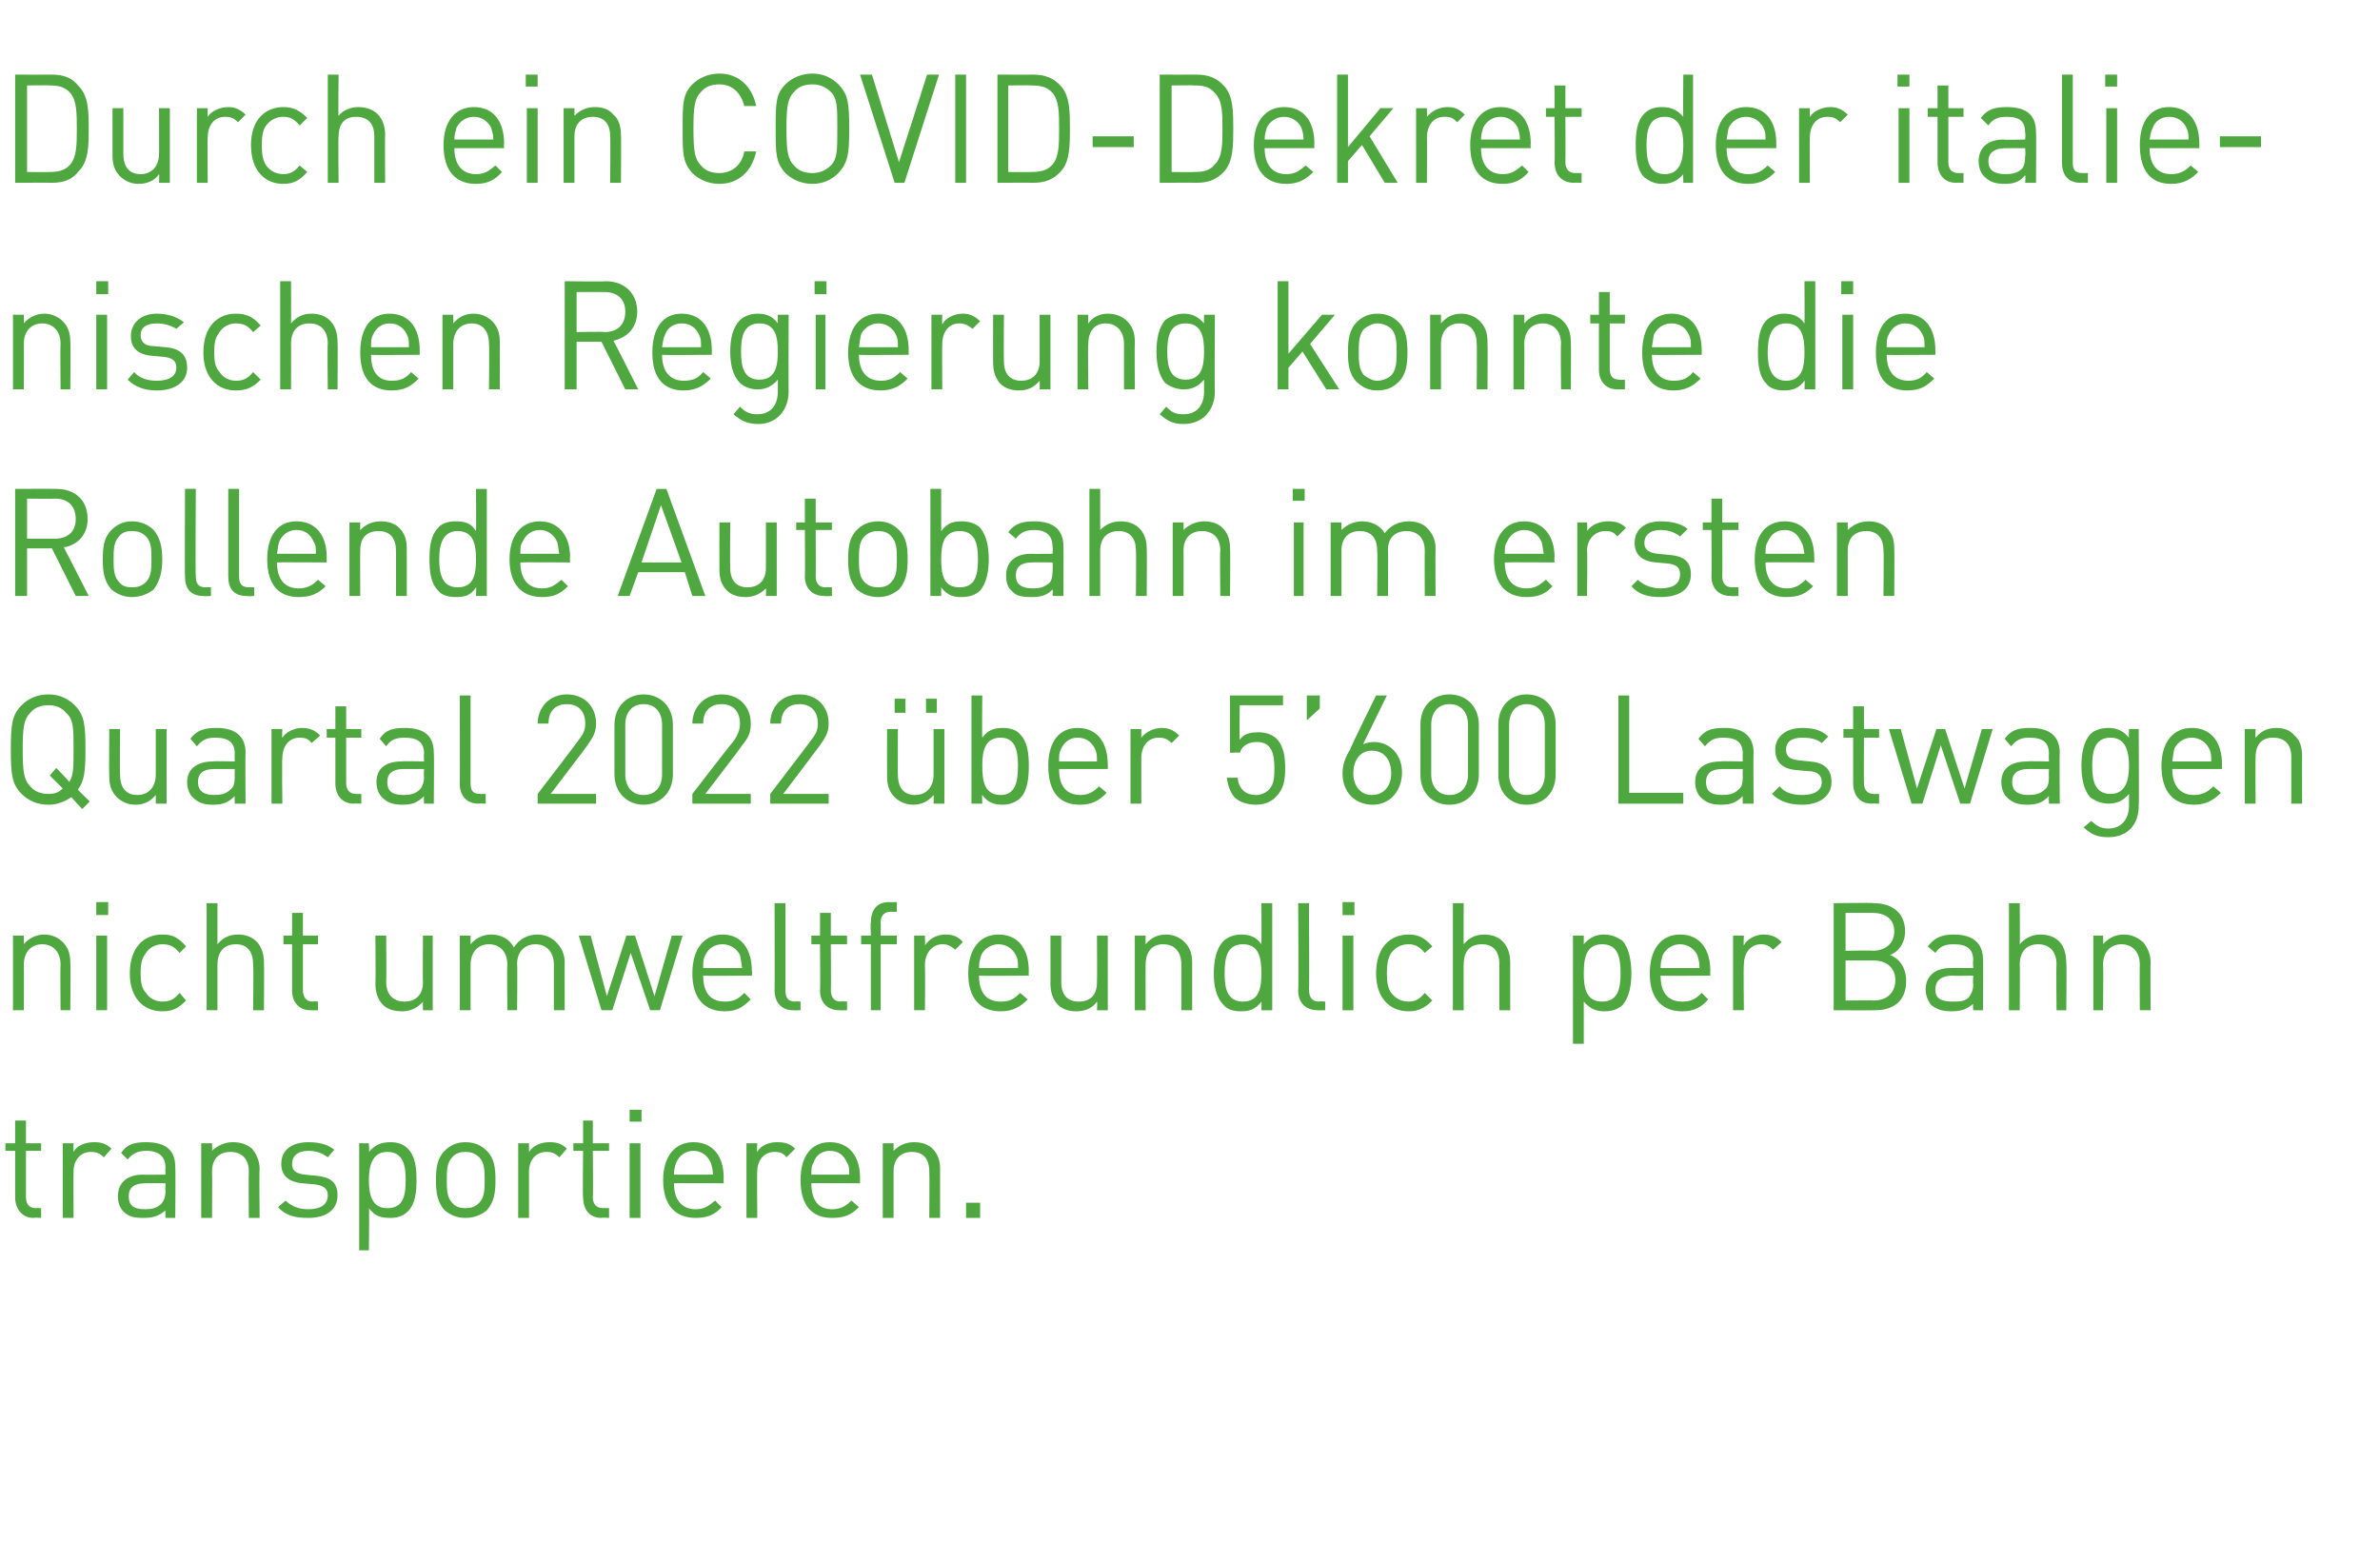
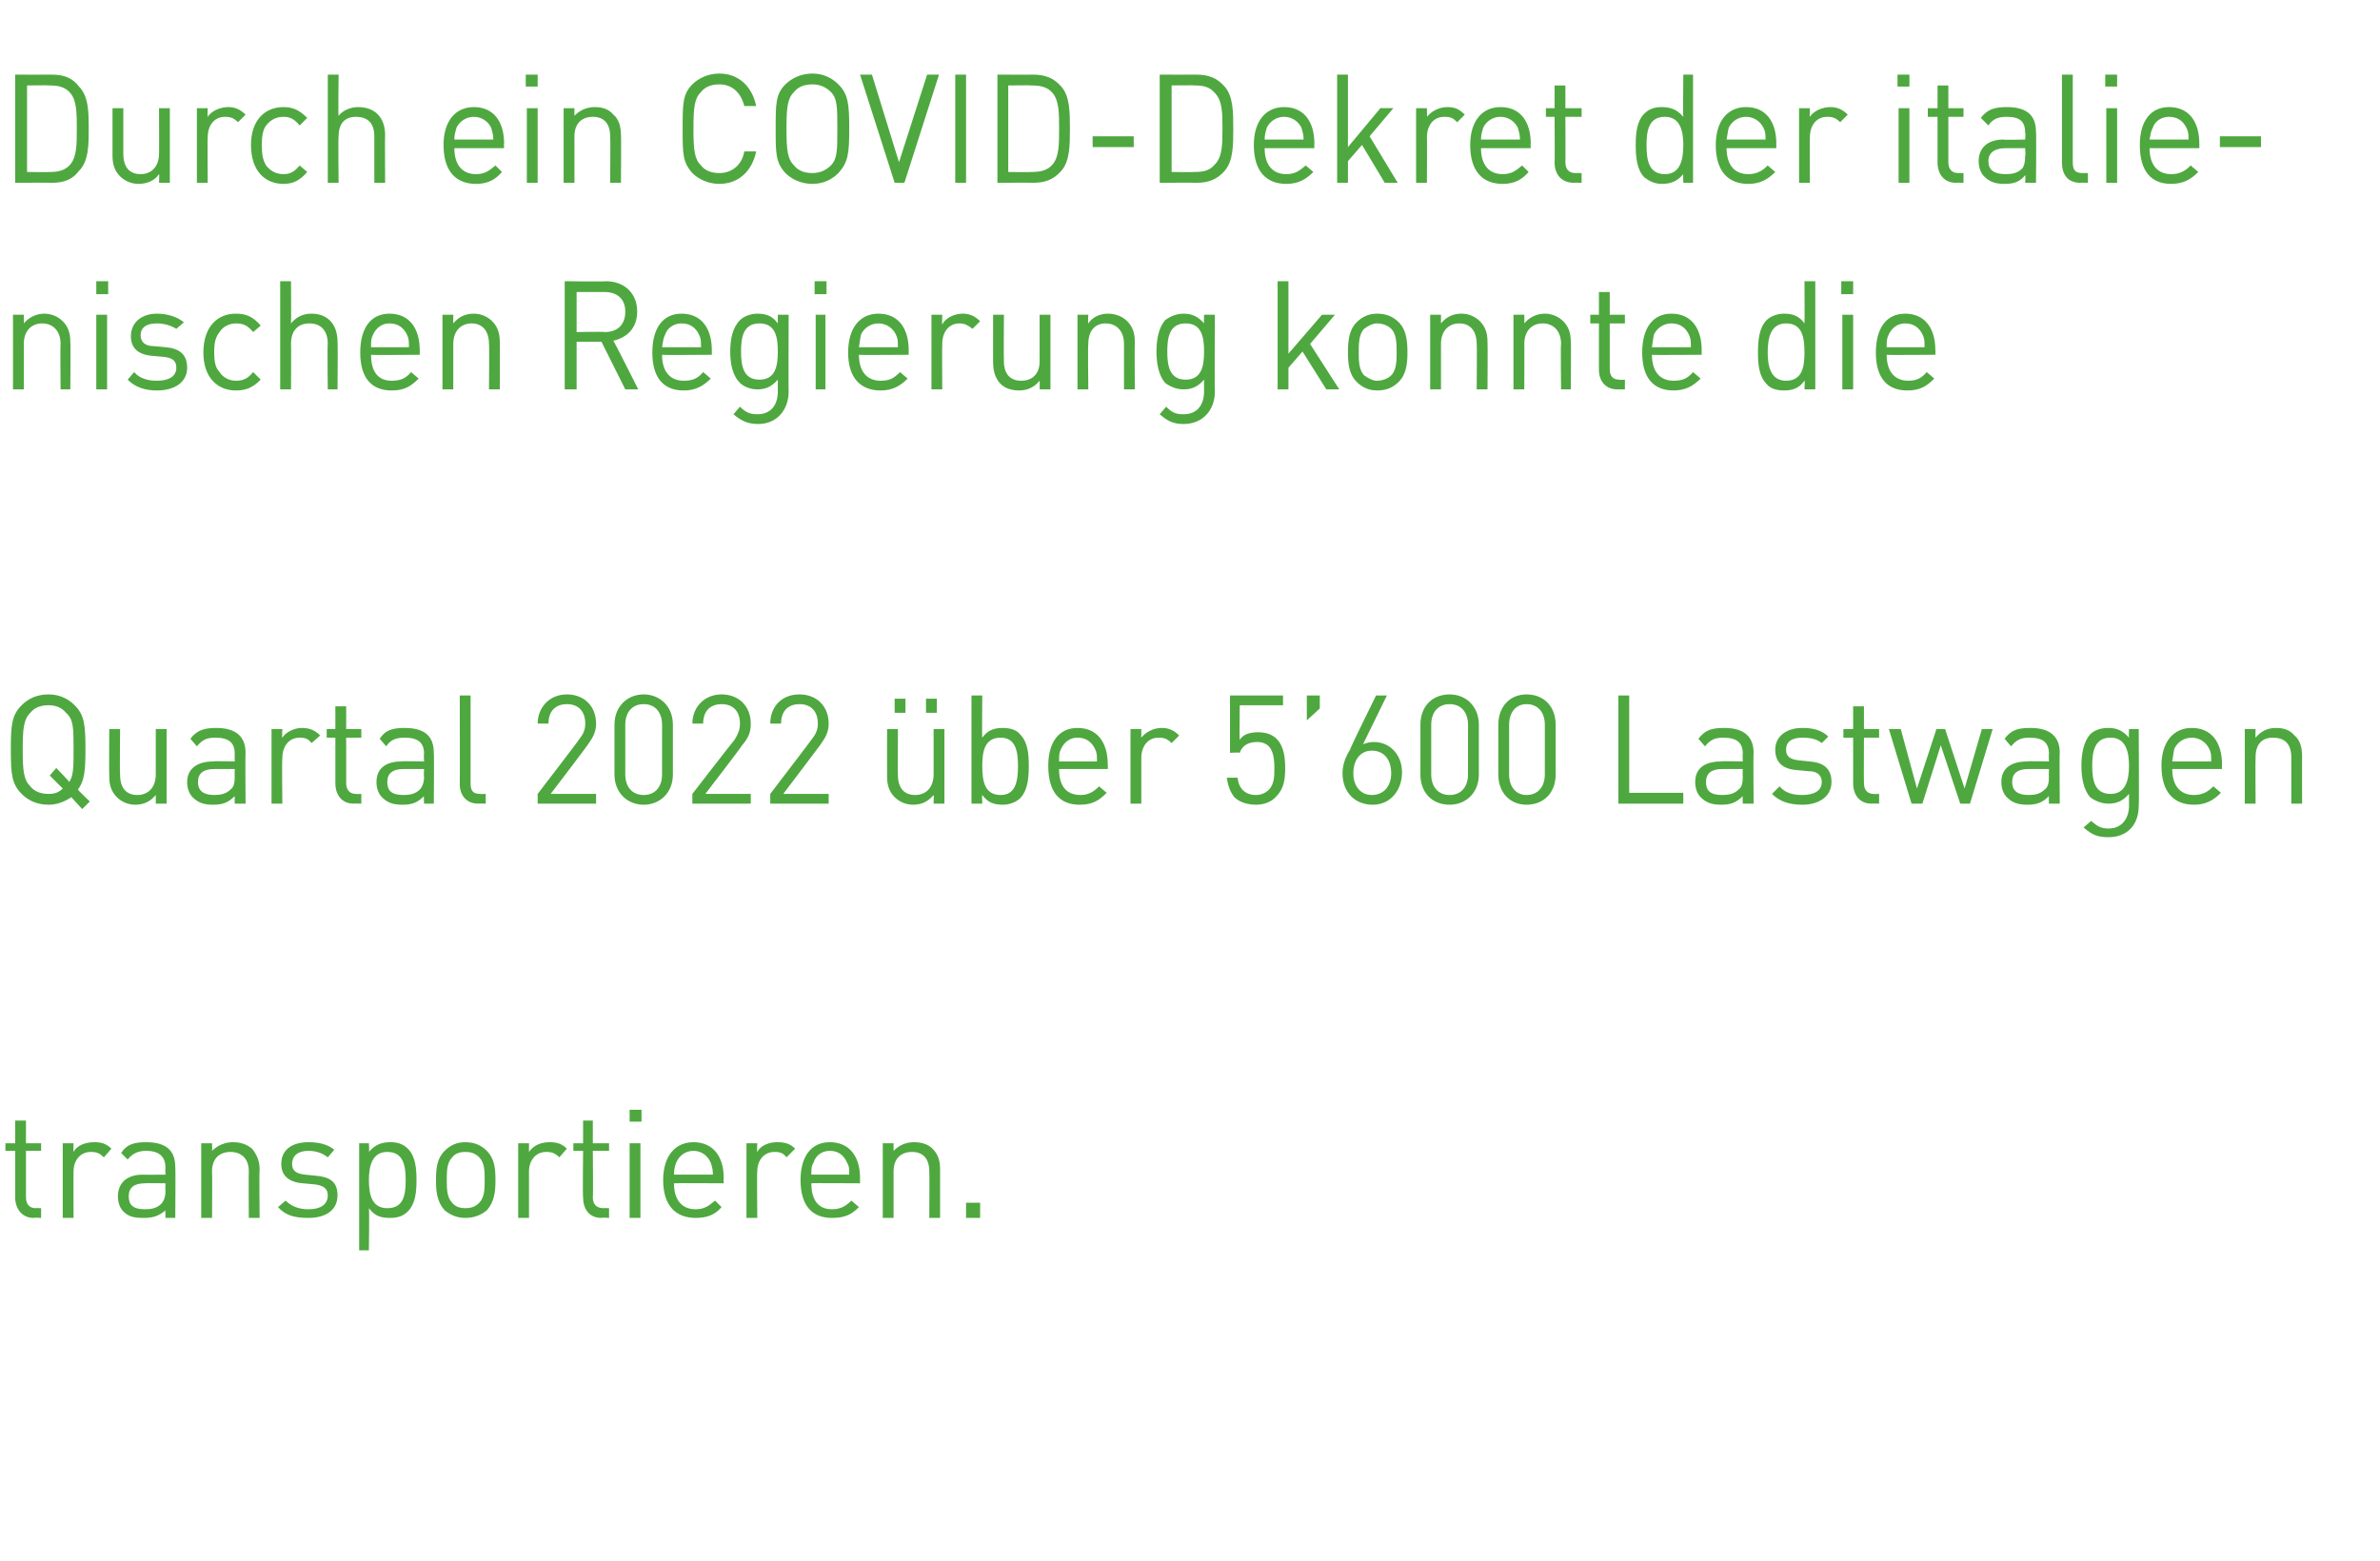
<svg xmlns="http://www.w3.org/2000/svg" version="1.1" width="220px" height="144.3px" viewBox="0 -8 220 144.3" style="top:-8px">
  <desc>Durch ein COVID Dekret der italienischen Regierung konnte die Rollende Autobahn im ersten Quartal 2022 ber 5’600 Las...</desc>
  <defs />
  <g id="Polygon195559">
    <path d="m3.1 104.6c-1.1 0-1.7-.9-1.7-1.9v-4.3h-.9v-.7h.9v-2.1h1v2.1h1.4v.7H2.4v4.3c0 .6.3 1 .9 1c.01-.02.5 0 .5 0v.9s-.67-.05-.7 0zM9.6 99c-.4-.4-.7-.5-1.2-.5c-1 0-1.6.8-1.6 1.8c-.02.02 0 4.3 0 4.3h-1v-6.9h1s-.02.8 0 .8c.3-.6 1.1-.9 1.9-.9c.6 0 1.1.1 1.6.6l-.7.8zm5.7 5.6s-.04-.71 0-.7c-.6.5-1.1.7-2 .7c-.9 0-1.4-.1-1.9-.6c-.3-.3-.5-.8-.5-1.4c0-1.2.8-2 2.3-2c.04.02 2.1 0 2.1 0c0 0-.04-.64 0-.6c0-1-.5-1.6-1.8-1.6c-.8 0-1.3.3-1.7.8l-.6-.6c.5-.8 1.2-1 2.3-1c1.9 0 2.7.8 2.7 2.3c.04-.02 0 4.7 0 4.7h-.9zm0-3.2s-1.92-.03-1.9 0c-1 0-1.5.4-1.5 1.2c0 .8.4 1.2 1.5 1.2c.6 0 1.1-.1 1.5-.5c.2-.2.4-.6.4-1.2c-.04.01 0-.7 0-.7zm7.7 3.2s-.03-4.29 0-4.3c0-1.2-.7-1.8-1.7-1.8c-1 0-1.7.6-1.7 1.8c.03.01 0 4.3 0 4.3h-1v-6.9h1s.03.72 0 .7c.5-.5 1.2-.8 1.9-.8c.8 0 1.3.2 1.8.6c.4.5.7 1.1.7 1.9c-.05.04 0 4.5 0 4.5h-1zm5.5 0c-1.2 0-2.1-.2-2.8-1l.7-.6c.5.5 1.2.8 2.1.8c1.1 0 1.8-.4 1.8-1.3c0-.6-.4-.9-1.2-1l-1.1-.1c-1.3-.1-2-.7-2-1.8c0-1.3 1-2 2.5-2c1 0 1.8.2 2.4.7l-.6.7c-.5-.4-1.1-.6-1.8-.6c-1 0-1.5.5-1.5 1.2c0 .6.3.9 1.2 1l1 .1c1.2.1 2 .5 2 1.8c0 1.4-1.1 2.1-2.7 2.1zm10-3.5c0 1.1-.1 2.2-.8 2.9c-.4.4-.9.6-1.6.6c-.8 0-1.4-.1-2-.9c.05.04 0 3.9 0 3.9h-.9v-9.9h.9s.05.77 0 .8c.6-.7 1.2-.9 2-.9c.7 0 1.2.2 1.6.6c.7.7.8 1.8.8 2.9zm-1 0c0-1.3-.2-2.6-1.7-2.6c-1.4 0-1.7 1.3-1.7 2.6c0 1.4.3 2.6 1.7 2.6c1.5 0 1.7-1.2 1.7-2.6zm7.5 2.8c-.5.4-1.1.7-2 .7c-.8 0-1.4-.3-1.9-.7c-.7-.8-.8-1.7-.8-2.8c0-1.1.1-2 .8-2.7c.5-.5 1.1-.8 1.9-.8c.9 0 1.5.3 2 .8c.7.7.8 1.6.8 2.7c0 1.1-.1 2-.8 2.8zm-.7-4.9c-.4-.4-.8-.5-1.3-.5c-.4 0-.9.1-1.2.5c-.5.5-.5 1.3-.5 2.1c0 .8 0 1.6.5 2.1c.3.4.8.5 1.2.5c.5 0 .9-.1 1.3-.5c.5-.5.5-1.3.5-2.1c0-.8 0-1.6-.5-2.1zm7.4 0c-.4-.4-.7-.5-1.2-.5c-1 0-1.6.8-1.6 1.8v4.3h-1v-6.9h1v.8c.4-.6 1.1-.9 1.9-.9c.6 0 1.1.1 1.6.6l-.7.8zm3.9 5.6c-1.2 0-1.7-.9-1.7-1.9c-.05 0 0-4.3 0-4.3h-.9v-.7h.9v-2.1h.9v2.1h1.5v.7h-1.5s.04 4.28 0 4.3c0 .6.3 1 1 1c-.04-.02.5 0 .5 0v.9s-.72-.05-.7 0zm2.6 0v-6.9h1v6.9h-1zm0-8.9v-1.1h1.1v1.1h-1.1zm4.1 5.7c0 1.5.7 2.4 2 2.4c.8 0 1.2-.3 1.8-.8l.6.6c-.6.7-1.3 1-2.4 1c-1.8 0-3-1.1-3-3.5c0-2.2 1.1-3.5 2.8-3.5c1.8 0 2.8 1.3 2.8 3.3c-.03.03 0 .5 0 .5c0 0-4.59-.03-4.6 0zm3.4-1.9c-.3-.7-.9-1.1-1.6-1.1c-.7 0-1.3.4-1.6 1.1c-.1.3-.2.6-.2 1.1h3.6c0-.5-.1-.8-.2-1.1zm7-.5c-.3-.4-.6-.5-1.1-.5c-1 0-1.6.8-1.6 1.8c-.04.02 0 4.3 0 4.3h-1v-6.9h1s-.04.8 0 .8c.3-.6 1.1-.9 1.8-.9c.7 0 1.2.1 1.7.6l-.8.8zm2.3 2.4c0 1.5.6 2.4 1.9 2.4c.8 0 1.3-.3 1.8-.8l.7.6c-.7.7-1.3 1-2.5 1c-1.8 0-2.9-1.1-2.9-3.5c0-2.2 1-3.5 2.7-3.5c1.8 0 2.8 1.3 2.8 3.3v.5s-4.55-.03-4.5 0zm3.3-1.9c-.3-.7-.8-1.1-1.6-1.1c-.7 0-1.3.4-1.5 1.1c-.2.3-.2.6-.2 1.1h3.5c0-.5 0-.8-.2-1.1zm7.6 5.1s.03-4.29 0-4.3c0-1.2-.6-1.8-1.6-1.8c-1 0-1.7.6-1.7 1.8v4.3h-1v-6.9h1v.7c.5-.5 1.1-.8 1.9-.8c.7 0 1.3.2 1.7.6c.5.5.7 1.1.7 1.9v4.5h-1zm3.4 0v-1.4h1.3v1.4h-1.3z" stroke="none" fill="#4ea83f" />
  </g>
  <g id="Polygon195558">
-     <path d="m5.6 85.4s-.04-4.23 0-4.2c0-1.2-.7-1.9-1.7-1.9c-1 0-1.7.7-1.7 1.9c.02-.02 0 4.2 0 4.2h-1v-6.9h1s.02.78 0 .8c.5-.6 1.2-.9 1.9-.9c.7 0 1.3.3 1.7.7c.5.5.7 1.1.7 1.9c.04.01 0 4.4 0 4.4h-.9zm3.3 0v-6.9h1v6.9h-1zm0-8.8v-1.2h1.1v1.2H8.9zm6.1 8.9c-1.7 0-3-1.2-3-3.5c0-2.4 1.3-3.6 3-3.6c1 0 1.5.3 2.2 1.1l-.6.6c-.5-.6-.9-.8-1.6-.8c-.6 0-1.2.3-1.5.8c-.4.5-.5 1-.5 1.9c0 .8.1 1.4.5 1.8c.3.5.9.8 1.5.8c.7 0 1.1-.2 1.6-.8l.6.7c-.7.7-1.2 1-2.2 1zm8.4-.1s.05-4.24 0-4.2c0-1.3-.6-1.9-1.6-1.9c-1 0-1.7.6-1.7 1.9v4.2h-1v-9.9h1v3.8c.5-.6 1.1-.9 1.9-.9c1.5 0 2.4 1 2.4 2.6c.03-.01 0 4.4 0 4.4h-1zm5.3 0c-1.1 0-1.7-.8-1.7-1.8v-4.3h-.8v-.8h.8v-2.1h1v2.1h1.4v.8H28v4.2c0 .7.3 1.1.9 1.1c.01-.05.5 0 .5 0v.8s-.67.02-.7 0zm10.4 0s-.03-.75 0-.8c-.5.6-1.2.9-1.9.9c-.8 0-1.4-.2-1.8-.6c-.5-.5-.7-1.2-.7-2c.04.03 0-4.4 0-4.4h1s.03 4.27 0 4.3c0 1.2.7 1.8 1.7 1.8c1 0 1.7-.6 1.7-1.8c-.04-.03 0-4.3 0-4.3h.9v6.9h-.9zm12.1 0v-4.2c0-1.2-.7-1.9-1.7-1.9c-1 0-1.7.7-1.7 1.8c.04-.04 0 4.3 0 4.3h-.9s-.05-4.23 0-4.2c0-1.2-.7-1.9-1.7-1.9c-1 0-1.7.7-1.7 1.9v4.2h-1v-6.9h1v.8c.5-.6 1.2-.9 1.9-.9c.9 0 1.7.4 2.1 1.2c.5-.8 1.3-1.2 2.2-1.2c.7 0 1.3.3 1.7.7c.5.5.8 1.1.8 1.9c-.02.01 0 4.4 0 4.4h-1zm9.8 0h-.9l-1.8-5.3l-1.7 5.3h-1l-2.1-6.9h1.1l1.5 5.6l1.8-5.6h.8l1.8 5.6l1.6-5.6h1L61 85.4zm4-3.2c0 1.6.7 2.4 2 2.4c.8 0 1.2-.2 1.8-.8l.6.6c-.7.7-1.3 1.1-2.4 1.1c-1.8 0-3-1.1-3-3.5c0-2.3 1.1-3.6 2.8-3.6c1.7 0 2.7 1.3 2.7 3.4c.05-.01 0 .4 0 .4c0 0-4.51.04-4.5 0zm3.4-1.9c-.3-.6-.9-1-1.6-1c-.8 0-1.3.4-1.6 1c-.2.4-.2.6-.2 1.2h3.6c-.1-.6-.1-.8-.2-1.2zm4.9 5.1c-1.1 0-1.7-.8-1.7-1.8c.02-.02 0-8.1 0-8.1h1v8c0 .7.2 1.1.9 1.1c.01-.05.5 0 .5 0v.8s-.67.02-.7 0zm4.3 0c-1.2 0-1.8-.8-1.8-1.8c.04-.03 0-4.3 0-4.3h-.8v-.8h.8v-2.1h1v2.1h1.5v.8h-1.5s.03 4.24 0 4.2c0 .7.3 1.1.9 1.1c.05-.05.6 0 .6 0v.8s-.73.02-.7 0zm3.8-6.1v6.1h-.9v-6.1h-.9v-.8h.9s-.05-1.23 0-1.2c0-1.1.5-1.9 1.7-1.9c-.03.02.7 0 .7 0v.9h-.6c-.6 0-.9.4-.9 1c.04 0 0 1.2 0 1.2h1.5v.8h-1.5zm6.9.5c-.4-.3-.6-.5-1.2-.5c-.9 0-1.6.8-1.6 1.9c.03-.01 0 4.2 0 4.2h-1v-6.9h1s.03.87 0 .9c.4-.6 1.1-1 1.9-1c.7 0 1.2.2 1.6.7l-.7.7zm2.2 2.4c0 1.6.7 2.4 2 2.4c.8 0 1.2-.2 1.8-.8l.7.6c-.7.7-1.4 1.1-2.5 1.1c-1.8 0-3-1.1-3-3.5c0-2.3 1.1-3.6 2.8-3.6c1.8 0 2.8 1.3 2.8 3.4c-.02-.01 0 .4 0 .4c0 0-4.58.04-4.6 0zm3.4-1.9c-.3-.6-.9-1-1.6-1c-.7 0-1.3.4-1.6 1c-.1.4-.2.6-.2 1.2h3.6c0-.6 0-.8-.2-1.2zm7.5 5.1s.05-.75 0-.8c-.4.6-1.1.9-1.9.9c-.7 0-1.3-.2-1.7-.6c-.5-.5-.7-1.2-.7-2c.01.03 0-4.4 0-4.4h1v4.3c0 1.2.6 1.8 1.6 1.8c1.1 0 1.7-.6 1.7-1.8c.03-.03 0-4.3 0-4.3h1v6.9h-1zm7.8 0v-4.2c0-1.2-.6-1.9-1.7-1.9c-1 0-1.6.7-1.6 1.9c-.02-.02 0 4.2 0 4.2h-1v-6.9h1s-.02.78 0 .8c.5-.6 1.1-.9 1.9-.9c.7 0 1.3.3 1.7.7c.5.5.7 1.1.7 1.9v4.4h-1zm7.4 0s.03-.81 0-.8c-.5.7-1.1.9-1.9.9c-.7 0-1.3-.2-1.6-.6c-.7-.7-.9-1.8-.9-2.9c0-1.1.2-2.3.9-3c.3-.3.9-.6 1.6-.6c.8 0 1.4.2 1.9.9c.02.03 0-3.8 0-3.8h1v9.9h-1zm0-3.4c0-1.4-.2-2.7-1.7-2.7c-1.5 0-1.7 1.3-1.7 2.7c0 1.3.2 2.6 1.7 2.6c1.5 0 1.7-1.3 1.7-2.6zm5.2 3.4c-1.2 0-1.8-.8-1.8-1.8c.05-.02 0-8.1 0-8.1h1s.04 8.04 0 8c0 .7.3 1.1.9 1.1c.04-.05.6 0 .6 0v.8s-.74.02-.7 0zm2.3 0v-6.9h1v6.9h-1zm0-8.8v-1.2h1.1v1.2h-1.1zm6.1 8.9c-1.7 0-3-1.2-3-3.5c0-2.4 1.3-3.6 3-3.6c.9 0 1.5.3 2.2 1.1l-.7.6c-.5-.6-.9-.8-1.5-.8c-.7 0-1.2.3-1.6.8c-.3.5-.4 1-.4 1.9c0 .8.1 1.4.4 1.8c.4.5.9.8 1.6.8c.6 0 1-.2 1.5-.8l.7.7c-.7.7-1.3 1-2.2 1zm8.4-.1v-4.2c0-1.3-.6-1.9-1.6-1.9c-1.1 0-1.7.6-1.7 1.9c-.02-.04 0 4.2 0 4.2h-1v-9.9h1s-.02 3.78 0 3.8c.5-.6 1.1-.9 1.9-.9c1.5 0 2.4 1 2.4 2.6v4.4h-1zm12.2-3.4c0 1.1-.2 2.2-.8 2.9c-.4.4-1 .6-1.7.6c-.7 0-1.3-.2-1.9-.9v3.9h-1v-10h1v.8c.6-.7 1.2-.9 1.9-.9c.7 0 1.3.3 1.7.6c.6.7.8 1.9.8 3zm-1 0c0-1.4-.2-2.7-1.7-2.7c-1.5 0-1.7 1.3-1.7 2.7c0 1.3.2 2.6 1.7 2.6c1.5 0 1.7-1.3 1.7-2.6zm3.7.2c0 1.6.7 2.4 2 2.4c.8 0 1.2-.2 1.8-.8l.6.6c-.6.7-1.3 1.1-2.4 1.1c-1.8 0-3-1.1-3-3.5c0-2.3 1.1-3.6 2.8-3.6c1.8 0 2.8 1.3 2.8 3.4c-.03-.01 0 .4 0 .4c0 0-4.59.04-4.6 0zm3.4-1.9c-.3-.6-.9-1-1.6-1c-.7 0-1.3.4-1.6 1c-.1.4-.2.6-.2 1.2h3.6c0-.6-.1-.8-.2-1.2zm7-.5c-.3-.3-.6-.5-1.1-.5c-1 0-1.6.8-1.6 1.9c-.05-.01 0 4.2 0 4.2h-1v-6.9h1s-.05.87 0 .9c.3-.6 1.1-1 1.8-1c.7 0 1.2.2 1.7.7l-.8.7zm9.4 5.6c.04.02-3.8 0-3.8 0v-9.9s3.71-.05 3.7 0c1.7 0 2.9.9 2.9 2.6c0 1.1-.6 1.9-1.4 2.2c.9.3 1.5 1.2 1.5 2.4c0 1.8-1.1 2.7-2.9 2.7zm-.1-4.6h-2.6v3.7s2.64-.03 2.6 0c1.2 0 2-.7 2-1.9c0-1.1-.8-1.8-2-1.8zm-.1-4.4h-2.5v3.5s2.53-.04 2.5 0c1.1 0 2-.6 2-1.8c0-1.2-.9-1.7-2-1.7zm9.3 9s-.05-.64 0-.6c-.6.5-1.1.7-2 .7c-.9 0-1.4-.2-1.9-.6c-.3-.4-.5-.9-.5-1.4c0-1.2.8-2 2.3-2c.03-.02 2.1 0 2.1 0c0 0-.05-.67 0-.7c0-1-.5-1.5-1.8-1.5c-.8 0-1.3.2-1.7.8l-.7-.6c.6-.8 1.3-1.1 2.4-1.1c1.9 0 2.7.9 2.7 2.3c.04.04 0 4.7 0 4.7h-.9zm0-3.2s-1.93.04-1.9 0c-1 0-1.6.4-1.6 1.3c0 .8.5 1.1 1.6 1.1c.6 0 1.1 0 1.5-.4c.2-.3.4-.6.4-1.2c-.05-.02 0-.8 0-.8zm7.7 3.2s-.04-4.24 0-4.2c0-1.3-.7-1.9-1.7-1.9c-1 0-1.7.6-1.7 1.9c.03-.04 0 4.2 0 4.2h-1v-9.9h1s.03 3.78 0 3.8c.5-.6 1.2-.9 1.9-.9c1.6 0 2.4 1 2.4 2.6c.05-.01 0 4.4 0 4.4h-.9zm7.7 0s-.03-4.23 0-4.2c0-1.2-.7-1.9-1.7-1.9c-1 0-1.7.7-1.7 1.9c.04-.02 0 4.2 0 4.2h-.9v-6.9h.9s.04.78 0 .8c.5-.6 1.2-.9 1.9-.9c.8 0 1.3.3 1.8.7c.4.5.7 1.1.7 1.9c-.04.01 0 4.4 0 4.4h-1z" stroke="none" fill="#4ea83f" />
-   </g>
+     </g>
  <g id="Polygon195557">
    <path d="m7.2 65c0 .04 1.1 1.1 1.1 1.1l-.7.7s-1.04-1.12-1-1.1c-.6.4-1.3.7-2.1.7c-1.1 0-1.9-.4-2.5-1c-.9-.9-1-1.8-1-4.1c0-2.3.1-3.2 1-4.1c.6-.6 1.4-1 2.5-1c1 0 1.8.4 2.4 1c.9.9 1 1.8 1 4.1c0 2-.1 2.9-.7 3.7zm-1.1-7.1c-.4-.5-1-.7-1.6-.7c-.7 0-1.3.2-1.7.7c-.6.6-.7 1.4-.7 3.4c0 2 .1 2.8.7 3.4c.4.5 1 .7 1.7.7c.5 0 .9-.1 1.3-.5l-1.2-1.2l.6-.7s1.22 1.25 1.2 1.3c.4-.6.4-1.4.4-3c0-2 0-2.8-.7-3.4zm8.3 8.4v-.8c-.5.6-1.1.9-1.9.9c-.7 0-1.3-.3-1.7-.7c-.5-.5-.7-1.1-.7-1.9c-.03-.01 0-4.4 0-4.4h1s-.04 4.24 0 4.2c0 1.3.6 1.9 1.6 1.9c1 0 1.7-.7 1.7-1.9v-4.2h1v6.9h-1zm7.3 0s-.02-.67 0-.7c-.6.6-1.1.8-2 .8c-.9 0-1.4-.2-1.9-.7c-.3-.3-.5-.8-.5-1.4c0-1.2.9-1.9 2.4-1.9c-.04-.05 2 0 2 0c0 0-.02-.71 0-.7c0-1-.5-1.5-1.8-1.5c-.8 0-1.2.2-1.7.8l-.6-.7c.6-.8 1.3-1 2.4-1c1.8 0 2.7.8 2.7 2.3c-.04.01 0 4.7 0 4.7h-1zm0-3.2h-1.9c-1 0-1.5.4-1.5 1.2c0 .8.5 1.2 1.5 1.2c.6 0 1.1-.1 1.5-.5c.3-.2.4-.6.4-1.2c-.02.05 0-.7 0-.7zm7.1-2.4c-.3-.4-.6-.5-1.1-.5c-1 0-1.6.8-1.6 1.9c-.05-.04 0 4.2 0 4.2h-1v-6.9h1s-.05.83 0 .8c.3-.5 1.1-.9 1.8-.9c.7 0 1.2.2 1.7.7l-.8.7zm3.9 5.6c-1.1 0-1.7-.8-1.7-1.9v-4.2h-.8v-.8h.8v-2.1h1v2.1h1.4v.8H32v4.2c0 .6.3 1 .9 1c.01.02.5 0 .5 0v.9s-.67-.02-.7 0zm6.5 0s-.04-.67 0-.7c-.6.6-1.1.8-2 .8c-.9 0-1.4-.2-1.9-.7c-.3-.3-.5-.8-.5-1.4c0-1.2.8-1.9 2.3-1.9c.04-.05 2.1 0 2.1 0c0 0-.04-.71 0-.7c0-1-.5-1.5-1.8-1.5c-.8 0-1.3.2-1.7.8l-.6-.7c.5-.8 1.2-1 2.3-1c1.9 0 2.7.8 2.7 2.3c.04.01 0 4.7 0 4.7h-.9zm0-3.2h-1.9c-1 0-1.5.4-1.5 1.2c0 .8.4 1.2 1.5 1.2c.6 0 1.1-.1 1.5-.5c.2-.2.4-.6.4-1.2c-.04.05 0-.7 0-.7zm5 3.2c-1.1 0-1.7-.8-1.7-1.8c.02-.05 0-8.2 0-8.2h1v8.1c0 .7.2 1 .9 1c.01.02.5 0 .5 0v.9s-.67-.02-.7 0zm5.5 0v-.9s3.85-5.01 3.8-5c.4-.5.6-.9.6-1.5c0-1.1-.6-1.8-1.7-1.8c-.9 0-1.7.5-1.7 1.8h-1c0-1.5 1.1-2.7 2.7-2.7c1.6 0 2.7 1.1 2.7 2.7c0 .8-.3 1.3-.8 2c0 .04-3.4 4.5-3.4 4.5h4.2v.9h-5.4zm9.8.1c-1.5 0-2.7-1.1-2.7-2.8V59c0-1.7 1.2-2.8 2.7-2.8c1.5 0 2.7 1.1 2.7 2.8v4.6c0 1.7-1.2 2.8-2.7 2.8zm1.7-7.4c0-1.1-.6-1.9-1.7-1.9c-1.1 0-1.7.8-1.7 1.9v4.6c0 1.1.6 1.9 1.7 1.9c1.1 0 1.7-.8 1.7-1.9V59zm2.8 7.3v-.9s3.87-5.01 3.9-5c.3-.5.5-.9.5-1.5c0-1.1-.6-1.8-1.7-1.8c-.9 0-1.7.5-1.7 1.8h-1c0-1.5 1.1-2.7 2.7-2.7c1.6 0 2.7 1.1 2.7 2.7c0 .8-.2 1.3-.8 2c.03.04-3.4 4.5-3.4 4.5h4.2v.9H64zm7.2 0v-.9s3.83-5.01 3.8-5c.4-.5.6-.9.6-1.5c0-1.1-.6-1.8-1.7-1.8c-.9 0-1.7.5-1.7 1.8h-1c0-1.5 1-2.7 2.7-2.7c1.6 0 2.7 1.1 2.7 2.7c0 .8-.3 1.3-.8 2c-.01.04-3.4 4.5-3.4 4.5h4.2v.9h-5.4zm15.1 0s.03-.79 0-.8c-.5.6-1.1.9-1.9.9c-.7 0-1.3-.3-1.7-.7c-.5-.5-.7-1.1-.7-1.9c-.01-.01 0-4.4 0-4.4h1s-.02 4.24 0 4.2c0 1.3.6 1.9 1.6 1.9c1 0 1.7-.7 1.7-1.9v-4.2h1v6.9h-1zm-.7-8.4v-1.3h1v1.3h-1zm-2.9 0v-1.3h1v1.3h-1zm12.4 4.9c0 1.1-.1 2.3-.8 3c-.3.3-.9.6-1.6.6c-.8 0-1.4-.2-1.9-.9c-.04-.04 0 .8 0 .8h-1v-10h1s-.04 3.89 0 3.9c.5-.7 1.1-.9 1.9-.9c.7 0 1.3.2 1.6.6c.7.7.8 1.8.8 2.9zm-2.6-2.6c-1.5 0-1.7 1.3-1.7 2.6c0 1.4.2 2.7 1.7 2.7c1.4 0 1.6-1.3 1.6-2.7c0-1.3-.2-2.6-1.6-2.6zm5.4 2.9c0 1.5.6 2.4 2 2.4c.7 0 1.2-.3 1.7-.8l.7.6c-.7.7-1.3 1.1-2.5 1.1c-1.8 0-2.9-1.1-2.9-3.6c0-2.2 1-3.5 2.7-3.5c1.8 0 2.8 1.3 2.8 3.4c.02-.04 0 .4 0 .4h-4.5zm3.3-1.9c-.3-.6-.8-1-1.6-1c-.7 0-1.2.4-1.5 1c-.2.4-.2.6-.2 1.2h3.5c0-.6 0-.8-.2-1.2zm7.1-.5c-.4-.4-.7-.5-1.2-.5c-1 0-1.6.8-1.6 1.9v4.2h-1v-6.9h1v.8c.4-.5 1.1-.9 1.9-.9c.6 0 1.1.2 1.6.7l-.7.7zm9.7 4.9c-.4.5-1.1.8-1.9.8c-.9 0-1.6-.3-2-.7c-.4-.5-.6-1.1-.7-1.8h1c.1 1 .7 1.6 1.7 1.6c.5 0 .9-.2 1.2-.5c.5-.5.5-1.3.5-2c0-1.2-.2-2.4-1.6-2.4c-.9 0-1.4.4-1.6 1c-.04-.05-.9 0-.9 0v-5.3h4.9v.9h-4s-.04 3.17 0 3.2c.3-.5.9-.7 1.7-.7c.7 0 1.3.2 1.7.6c.7.7.8 1.8.8 2.7c0 1-.1 1.9-.8 2.6zm2.8-7v-2.3h1.2v1.2l-1.2 1.1zm6.1 7.8c-1.7 0-2.8-1.2-2.8-2.9c0-.7.2-1.4.7-2.2c-.05-.04 2.4-5 2.4-5h1l-2.2 4.5c.3-.1.6-.2 1-.2c1.5 0 2.6 1.2 2.6 2.8c0 1.7-1.1 3-2.7 3zm-.1-5c-1 0-1.7.8-1.7 2.1c0 1.2.7 2 1.7 2c1.1 0 1.8-.8 1.8-2c0-1.2-.6-2.1-1.8-2.1zm7.2 5c-1.6 0-2.7-1.1-2.7-2.8V59c0-1.7 1.1-2.8 2.7-2.8c1.5 0 2.7 1.1 2.7 2.8v4.6c0 1.7-1.2 2.8-2.7 2.8zm1.7-7.4c0-1.1-.6-1.9-1.7-1.9c-1.1 0-1.7.8-1.7 1.9v4.6c0 1.1.6 1.9 1.7 1.9c1.1 0 1.7-.8 1.7-1.9V59zm5.4 7.4c-1.5 0-2.6-1.1-2.6-2.8V59c0-1.7 1.1-2.8 2.6-2.8c1.6 0 2.7 1.1 2.7 2.8v4.6c0 1.7-1.1 2.8-2.7 2.8zm1.7-7.4c0-1.1-.6-1.9-1.7-1.9c-1 0-1.6.8-1.6 1.9v4.6c0 1.1.6 1.9 1.6 1.9c1.1 0 1.7-.8 1.7-1.9V59zm6.8 7.3v-10h1v9h5v1h-6zm11.5 0s-.03-.67 0-.7c-.6.6-1.1.8-2 .8c-.9 0-1.4-.2-1.9-.7c-.3-.3-.5-.8-.5-1.4c0-1.2.8-1.9 2.4-1.9c-.05-.05 2 0 2 0c0 0-.03-.71 0-.7c0-1-.5-1.5-1.8-1.5c-.8 0-1.2.2-1.7.8l-.6-.7c.6-.8 1.2-1 2.4-1c1.8 0 2.7.8 2.7 2.3c-.04.01 0 4.7 0 4.7h-1zm0-3.2h-1.9c-1 0-1.5.4-1.5 1.2c0 .8.4 1.2 1.5 1.2c.6 0 1.1-.1 1.5-.5c.3-.2.4-.6.4-1.2c-.03.05 0-.7 0-.7zm5.5 3.3c-1.2 0-2.1-.3-2.8-1l.7-.7c.5.6 1.2.8 2.1.8c1.1 0 1.8-.4 1.8-1.2c0-.6-.4-1-1.2-1l-1.1-.1c-1.3-.1-2-.7-2-1.9c0-1.2 1-2 2.5-2c1 0 1.8.2 2.4.8l-.6.6c-.5-.4-1.1-.5-1.8-.5c-1 0-1.5.4-1.5 1.1c0 .6.3.9 1.2 1l1 .1c1.2.1 2 .6 2 1.9c0 1.3-1.1 2.1-2.7 2.1zm6.4-.1c-1.1 0-1.7-.8-1.7-1.9v-4.2h-.9v-.8h.9v-2.1h1v2.1h1.4v.8h-1.4s-.02 4.21 0 4.2c0 .6.3 1 .9 1c0 .02.5 0 .5 0v.9s-.68-.02-.7 0zm9.1 0h-.9l-1.8-5.4l-1.7 5.4h-1l-2.1-6.9h1.1l1.5 5.5l1.8-5.5h.8l1.8 5.5l1.6-5.5h1l-2.1 6.9zm7.3 0s-.03-.67 0-.7c-.6.6-1.1.8-2 .8c-.9 0-1.4-.2-1.9-.7c-.3-.3-.5-.8-.5-1.4c0-1.2.8-1.9 2.4-1.9c-.04-.05 2 0 2 0c0 0-.03-.71 0-.7c0-1-.5-1.5-1.8-1.5c-.8 0-1.2.2-1.7.8l-.6-.7c.6-.8 1.2-1 2.4-1c1.8 0 2.7.8 2.7 2.3c-.04.01 0 4.7 0 4.7h-1zm0-3.2h-1.9c-1 0-1.5.4-1.5 1.2c0 .8.5 1.2 1.5 1.2c.6 0 1.1-.1 1.5-.5c.3-.2.4-.6.4-1.2c-.03.05 0-.7 0-.7zm5.5 6.3c-1 0-1.5-.2-2.3-.9l.7-.6c.5.4.8.7 1.6.7c1.3 0 1.9-1 1.9-2.1v-1.1c-.6.7-1.2.9-1.9.9c-.7 0-1.3-.3-1.7-.6c-.6-.7-.8-1.8-.8-2.9c0-1.1.2-2.2.8-2.9c.4-.4 1-.6 1.7-.6c.7 0 1.3.2 1.9.9c-.03.01 0-.8 0-.8h.9s.04 7.09 0 7.1c0 1.7-1 2.9-2.8 2.9zm.2-9.2c-1.5 0-1.7 1.3-1.7 2.6c0 1.3.2 2.6 1.7 2.6c1.4 0 1.7-1.3 1.7-2.6c0-1.3-.3-2.6-1.7-2.6zm5.7 2.9c0 1.5.7 2.4 2 2.4c.8 0 1.3-.3 1.8-.8l.7.6c-.7.7-1.4 1.1-2.5 1.1c-1.8 0-3-1.1-3-3.6c0-2.2 1.1-3.5 2.8-3.5c1.8 0 2.8 1.3 2.8 3.4c-.02-.04 0 .4 0 .4h-4.6zm3.4-1.9c-.3-.6-.9-1-1.6-1c-.7 0-1.3.4-1.6 1c-.1.4-.1.6-.2 1.2h3.6c0-.6 0-.8-.2-1.2zm7.6 5.1V62c0-1.2-.6-1.8-1.7-1.8c-1 0-1.6.6-1.6 1.8c-.03.04 0 4.3 0 4.3h-1v-6.9h1s-.03.75 0 .8c.5-.6 1.1-.9 1.9-.9c.7 0 1.3.2 1.7.7c.5.4.7 1.1.7 1.9c-.01-.03 0 4.4 0 4.4h-1z" stroke="none" fill="#4ea83f" />
  </g>
  <g id="Polygon195556">
-     <path d="m7 47.1l-2.2-4.4H2.5v4.4H1.4v-9.9s3.76-.02 3.8 0c1.7 0 2.9 1 2.9 2.8c0 1.4-.9 2.4-2.2 2.6c.03.03 2.3 4.5 2.3 4.5H7zm-1.9-9c-.04.03-2.6 0-2.6 0v3.7h2.6c1.1 0 1.9-.6 1.9-1.8c0-1.3-.8-1.9-1.9-1.9zm9.1 8.4c-.5.4-1.2.7-2 .7c-.8 0-1.4-.3-1.9-.7c-.7-.8-.8-1.7-.8-2.8c0-1.1.1-2 .8-2.7c.5-.5 1.1-.8 1.9-.8c.8 0 1.5.3 2 .8c.6.7.8 1.6.8 2.7c0 1.1-.2 2-.8 2.8zm-.7-4.9c-.4-.4-.8-.5-1.3-.5c-.5 0-.9.1-1.2.5c-.5.5-.5 1.3-.5 2.1c0 .8 0 1.6.5 2.1c.3.4.7.5 1.2.5c.5 0 .9-.1 1.3-.5c.5-.5.5-1.3.5-2.1c0-.8 0-1.6-.5-2.1zm5.3 5.5c-1.2 0-1.7-.7-1.7-1.8c-.03.02 0-8.1 0-8.1h1s-.05 8.07 0 8.1c0 .6.2 1 .9 1c-.04-.02.5 0 .5 0v.8s-.72.05-.7 0zm4 0c-1.2 0-1.7-.7-1.7-1.8v-8.1h1v8.1c0 .6.2 1 .9 1c-.01-.02.5 0 .5 0v.8s-.68.05-.7 0zm2.8-3.1c0 1.5.7 2.4 2 2.4c.8 0 1.3-.3 1.8-.8l.7.6c-.7.7-1.4 1-2.5 1c-1.8 0-2.9-1.1-2.9-3.5c0-2.2 1-3.5 2.7-3.5c1.8 0 2.8 1.3 2.8 3.3v.5s-4.56-.03-4.6 0zm3.4-1.9c-.3-.7-.8-1.1-1.6-1.1c-.7 0-1.3.4-1.6 1.1c-.1.3-.1.6-.2 1.1h3.6c0-.5 0-.8-.2-1.1zm7.6 5s.02-4.19 0-4.2c0-1.2-.6-1.8-1.6-1.8c-1.1 0-1.7.6-1.7 1.8c-.02.01 0 4.2 0 4.2h-1v-6.8h1s-.02.72 0 .7c.5-.5 1.1-.8 1.9-.8c.7 0 1.3.2 1.7.6c.5.5.7 1.1.7 1.9c.01.04 0 4.4 0 4.4h-1zm7.4 0s.04-.78 0-.8c-.5.8-1.1.9-1.9.9c-.7 0-1.3-.2-1.6-.6c-.7-.7-.8-1.8-.8-2.9c0-1.1.1-2.2.8-2.9c.3-.4.9-.6 1.6-.6c.8 0 1.4.1 1.9.9c.03-.04 0-3.9 0-3.9h1v9.9h-1zm0-3.4c0-1.3-.2-2.6-1.7-2.6c-1.4 0-1.7 1.3-1.7 2.6c0 1.4.3 2.6 1.7 2.6c1.5 0 1.7-1.2 1.7-2.6zm4.1.3c0 1.5.7 2.4 2 2.4c.8 0 1.2-.3 1.8-.8l.6.6c-.7.7-1.3 1-2.4 1c-1.8 0-3-1.1-3-3.5c0-2.2 1.1-3.5 2.8-3.5c1.7 0 2.8 1.3 2.8 3.3c-.04.02 0 .5 0 .5c0 0-4.6-.03-4.6 0zm3.4-1.9c-.3-.7-.9-1.1-1.6-1.1c-.7 0-1.3.4-1.6 1.1c-.2.3-.2.6-.2 1.1h3.6c-.1-.5-.1-.8-.2-1.1zm12.5 5l-.7-2.2H59l-.8 2.2h-1.1l3.6-9.9h.9l3.6 9.9H64zm-2.9-8.4L59.3 44h3.7l-1.9-5.3zm9.7 8.4s.02-.72 0-.7c-.5.5-1.1.8-1.9.8c-.7 0-1.3-.2-1.7-.6c-.5-.5-.7-1.1-.7-1.9c-.01-.04 0-4.4 0-4.4h1s-.03 4.2 0 4.2c0 1.2.6 1.8 1.6 1.8c1 0 1.7-.6 1.7-1.8v-4.2h1v6.8h-1zm5.4 0c-1.2 0-1.8-.8-1.8-1.8c.03 0 0-4.3 0-4.3h-.8v-.7h.8v-2.2h1v2.2h1.5v.7h-1.5s.02 4.27 0 4.3c0 .6.3 1 .9 1c.04-.02.6 0 .6 0v.8s-.74.05-.7 0zm6.9-.6c-.5.4-1.1.7-1.9.7c-.9 0-1.5-.3-2-.7c-.7-.8-.8-1.7-.8-2.8c0-1.1.1-2 .8-2.7c.5-.5 1.1-.8 2-.8c.8 0 1.4.3 1.9.8c.7.7.8 1.6.8 2.7c0 1.1-.1 2-.8 2.8zm-.7-4.9c-.3-.4-.8-.5-1.2-.5c-.5 0-.9.1-1.3.5c-.5.5-.5 1.3-.5 2.1c0 .8 0 1.6.5 2.1c.4.4.8.5 1.3.5c.4 0 .9-.1 1.2-.5c.5-.5.5-1.3.5-2.1c0-.8 0-1.6-.5-2.1zm9 2.1c0 1.1-.2 2.2-.8 2.9c-.4.4-1 .6-1.7.6c-.7 0-1.3-.1-1.9-.9v.8h-1v-9.9h1v3.9c.6-.8 1.2-.9 1.9-.9c.7 0 1.3.2 1.7.6c.6.7.8 1.8.8 2.9zm-2.7-2.6c-1.5 0-1.7 1.3-1.7 2.6c0 1.4.2 2.6 1.7 2.6c1.5 0 1.7-1.2 1.7-2.6c0-1.3-.2-2.6-1.7-2.6zm8.6 6s.03-.61 0-.6c-.5.5-1 .7-1.9.7c-1 0-1.5-.1-1.9-.6c-.4-.3-.5-.9-.5-1.4c0-1.2.8-2 2.3-2c.01.02 2 0 2 0c0 0 .03-.64 0-.6c0-1-.5-1.6-1.7-1.6c-.9 0-1.3.3-1.7.8l-.7-.6c.6-.8 1.3-1 2.4-1c1.8 0 2.7.8 2.7 2.3c.02-.03 0 4.6 0 4.6h-1zm0-3.1s-1.85-.03-1.9 0c-1 0-1.5.4-1.5 1.2c0 .8.5 1.2 1.6 1.2c.6 0 1-.1 1.5-.5c.2-.2.3-.6.3-1.2c.03.01 0-.7 0-.7zm7.7 3.1s.04-4.21 0-4.2c0-1.2-.6-1.8-1.6-1.8c-1 0-1.7.6-1.7 1.8v4.2h-1v-9.9h1v3.8c.5-.5 1.1-.8 1.9-.8c1.5 0 2.4 1 2.4 2.5c.03.02 0 4.4 0 4.4h-1zm7.8 0s-.05-4.19 0-4.2c0-1.2-.7-1.8-1.7-1.8c-1 0-1.7.6-1.7 1.8c.02.01 0 4.2 0 4.2h-1v-6.8h1s.02.72 0 .7c.5-.5 1.2-.8 1.9-.8c.7 0 1.3.2 1.7.6c.5.5.7 1.1.7 1.9c.04.04 0 4.4 0 4.4h-.9zm6.8 0v-6.8h.9v6.8h-.9zm-.1-8.8v-1.1h1.1v1.1h-1.1zm12.2 8.8s-.02-4.19 0-4.2c0-1.2-.7-1.8-1.7-1.8c-1 0-1.7.6-1.7 1.7c.03-.01 0 4.3 0 4.3h-1s.05-4.19 0-4.2c0-1.2-.6-1.8-1.6-1.8c-1 0-1.7.6-1.7 1.8v4.2h-1v-6.8h1v.7c.5-.5 1.2-.8 1.9-.8c.9 0 1.7.4 2.1 1.1c.5-.7 1.3-1.1 2.2-1.1c.7 0 1.3.2 1.7.6c.5.5.8 1.1.8 1.9c-.03.04 0 4.4 0 4.4h-1zm7.4-3.1c0 1.5.7 2.4 2 2.4c.8 0 1.2-.3 1.8-.8l.6.6c-.6.7-1.3 1-2.4 1c-1.8 0-3-1.1-3-3.5c0-2.2 1.1-3.5 2.8-3.5c1.7 0 2.8 1.3 2.8 3.3c-.04.02 0 .5 0 .5c0 0-4.6-.03-4.6 0zm3.4-1.9c-.3-.7-.9-1.1-1.6-1.1c-.7 0-1.3.4-1.6 1.1c-.2.3-.2.6-.2 1.1h3.6c-.1-.5-.1-.8-.2-1.1zm7-.5c-.3-.4-.6-.5-1.1-.5c-1 0-1.7.8-1.7 1.8c.05.02 0 4.2 0 4.2h-.9v-6.8h.9s.05.8 0 .8c.4-.6 1.2-.9 1.9-.9c.7 0 1.2.1 1.7.6l-.8.8zm4 5.6c-1.1 0-2-.2-2.7-1l.6-.6c.5.5 1.3.8 2.1.8c1.1 0 1.8-.4 1.8-1.3c0-.6-.3-.9-1.1-1l-1.1-.1c-1.3-.1-2-.7-2-1.8c0-1.3 1-2 2.4-2c1 0 1.9.2 2.5.7l-.7.7c-.5-.4-1.1-.6-1.8-.6c-1 0-1.5.5-1.5 1.2c0 .6.4.9 1.2 1l1.1.1c1.2.1 2 .5 2 1.8c0 1.4-1.1 2.1-2.8 2.1zm6.5-.1c-1.2 0-1.8-.8-1.8-1.8c.03 0 0-4.3 0-4.3h-.8v-.7h.8v-2.2h1v2.2h1.5v.7h-1.5s.02 4.27 0 4.3c0 .6.3 1 .9 1c.04-.02.6 0 .6 0v.8s-.74.05-.7 0zm3.2-3.1c0 1.5.7 2.4 2 2.4c.7 0 1.2-.3 1.7-.8l.7.6c-.7.7-1.3 1-2.5 1c-1.8 0-2.9-1.1-2.9-3.5c0-2.2 1-3.5 2.8-3.5c1.7 0 2.7 1.3 2.7 3.3c.02.02 0 .5 0 .5c0 0-4.53-.03-4.5 0zm3.3-1.9c-.3-.7-.8-1.1-1.5-1.1c-.8 0-1.3.4-1.6 1.1c-.2.3-.2.6-.2 1.1h3.6c-.1-.5-.1-.8-.3-1.1zm7.6 5s.05-4.19 0-4.2c0-1.2-.6-1.8-1.6-1.8c-1 0-1.7.6-1.7 1.8v4.2h-1v-6.8h1v.7c.5-.5 1.2-.8 1.9-.8c.7 0 1.3.2 1.7.6c.5.5.7 1.1.7 1.9c.03.04 0 4.4 0 4.4h-1z" stroke="none" fill="#4ea83f" />
-   </g>
+     </g>
  <g id="Polygon195555">
    <path d="m5.6 28s-.04-4.23 0-4.2c0-1.2-.7-1.9-1.7-1.9c-1 0-1.7.7-1.7 1.9c.02-.03 0 4.2 0 4.2h-1v-6.9h1s.02.78 0 .8c.5-.6 1.2-.9 1.9-.9c.7 0 1.3.3 1.7.7c.5.5.7 1.1.7 1.9c.04 0 0 4.4 0 4.4h-.9zm3.3 0v-6.9h1v6.9h-1zm0-8.8V18h1.1v1.2H8.9zm5.6 8.9c-1.1 0-2-.3-2.7-1l.6-.7c.5.6 1.3.8 2.1.8c1.1 0 1.8-.4 1.8-1.2c0-.6-.3-.9-1.1-1l-1.1-.1c-1.3-.1-2-.7-2-1.8c0-1.3 1-2.1 2.4-2.1c1 0 1.9.3 2.5.8l-.7.6c-.5-.3-1.1-.5-1.8-.5c-1 0-1.5.4-1.5 1.1c0 .6.4 1 1.2 1l1.1.1c1.2.1 2 .6 2 1.9c0 1.3-1.1 2.1-2.8 2.1zm7.3 0c-1.7 0-3-1.2-3-3.5c0-2.4 1.3-3.6 3-3.6c1 0 1.6.3 2.3 1.1l-.7.6c-.5-.6-.9-.8-1.6-.8c-.6 0-1.2.3-1.5.8c-.4.5-.5 1-.5 1.9c0 .8.1 1.4.5 1.8c.3.5.9.8 1.5.8c.7 0 1.1-.2 1.6-.8l.7.7c-.7.7-1.3 1-2.3 1zm8.5-.1s-.05-4.24 0-4.2c0-1.3-.7-1.9-1.7-1.9c-1 0-1.7.6-1.7 1.9c.02-.04 0 4.2 0 4.2h-1v-10h1s.02 3.88 0 3.9c.5-.6 1.1-.9 1.9-.9c1.5 0 2.4 1 2.4 2.6c.04-.01 0 4.4 0 4.4h-.9zm4-3.2c0 1.5.6 2.4 1.9 2.4c.8 0 1.3-.2 1.8-.8l.7.6c-.7.7-1.3 1.1-2.5 1.1c-1.8 0-2.9-1.1-2.9-3.5c0-2.3 1-3.6 2.7-3.6c1.8 0 2.8 1.3 2.8 3.4v.4s-4.54.04-4.5 0zm3.3-1.9c-.3-.6-.8-1-1.6-1c-.7 0-1.2.4-1.5 1c-.2.4-.2.6-.2 1.2h3.5c0-.6 0-.8-.2-1.2zm7.6 5.1s.04-4.23 0-4.2c0-1.2-.6-1.9-1.6-1.9c-1 0-1.7.7-1.7 1.9v4.2h-1v-6.9h1v.8c.5-.6 1.1-.9 1.9-.9c.7 0 1.3.3 1.7.7c.5.5.7 1.1.7 1.9c.02 0 0 4.4 0 4.4h-1zm12.6 0l-2.2-4.4h-2.3v4.4h-1.1v-10s3.76.05 3.8 0c1.7 0 2.9 1.1 2.9 2.8c0 1.5-.9 2.4-2.2 2.7c.03-.01 2.3 4.5 2.3 4.5h-1.2zm-1.9-9h-2.6v3.7s2.57-.05 2.6 0c1.1 0 1.9-.6 1.9-1.9c0-1.2-.8-1.8-1.9-1.8zm5.3 5.8c0 1.5.7 2.4 2 2.4c.8 0 1.3-.2 1.8-.8l.7.6c-.7.7-1.4 1.1-2.5 1.1c-1.8 0-2.9-1.1-2.9-3.5c0-2.3 1-3.6 2.7-3.6c1.8 0 2.8 1.3 2.8 3.4v.4s-4.56.04-4.6 0zm3.4-1.9c-.3-.6-.8-1-1.6-1c-.7 0-1.3.4-1.5 1c-.2.4-.2.6-.3 1.2h3.6c0-.6 0-.8-.2-1.2zm5.5 8.3c-1 0-1.6-.3-2.3-.9l.6-.7c.5.5.9.7 1.6.7c1.3 0 1.9-.9 1.9-2.1v-1.1c-.6.7-1.2.9-1.9.9c-.7 0-1.3-.3-1.6-.6c-.7-.7-.9-1.8-.9-2.9c0-1.1.2-2.2.9-2.9c.3-.3.9-.6 1.6-.6c.8 0 1.4.2 1.9.9v-.8h1s-.02 7.13 0 7.1c0 1.7-1.1 3-2.8 3zm.1-9.3c-1.5 0-1.7 1.3-1.7 2.6c0 1.3.2 2.6 1.7 2.6c1.5 0 1.7-1.3 1.7-2.6c0-1.3-.2-2.6-1.7-2.6zm5.2 6.1v-6.9h.9v6.9h-.9zm-.1-8.8V18h1.1v1.2h-1.1zm4.1 5.6c0 1.5.7 2.4 2 2.4c.8 0 1.2-.2 1.8-.8l.7.6c-.7.7-1.4 1.1-2.5 1.1c-1.8 0-3-1.1-3-3.5c0-2.3 1.1-3.6 2.8-3.6c1.8 0 2.8 1.3 2.8 3.4c-.02-.01 0 .4 0 .4c0 0-4.58.04-4.6 0zm3.4-1.9c-.3-.6-.9-1-1.6-1c-.7 0-1.3.4-1.6 1c-.1.4-.1.6-.2 1.2h3.6c0-.6 0-.8-.2-1.2zm7.1-.5c-.4-.3-.7-.5-1.2-.5c-1 0-1.6.8-1.6 1.9c-.03-.01 0 4.2 0 4.2h-1v-6.9h1s-.03.87 0 .9c.3-.6 1.1-1 1.9-1c.6 0 1.1.2 1.6.7l-.7.7zm6.2 5.6s.02-.75 0-.8c-.5.6-1.1.9-1.9.9c-.7 0-1.3-.2-1.7-.6c-.5-.5-.7-1.2-.7-2c-.01.02 0-4.4 0-4.4h1s-.03 4.27 0 4.3c0 1.2.6 1.8 1.6 1.8c1 0 1.7-.6 1.7-1.8v-4.3h1v6.9h-1zm7.8 0v-4.2c0-1.2-.7-1.9-1.7-1.9c-1 0-1.6.7-1.6 1.9c-.05-.03 0 4.2 0 4.2h-1v-6.9h1s-.05.78 0 .8c.4-.6 1.1-.9 1.8-.9c.8 0 1.4.3 1.8.7c.5.5.7 1.1.7 1.9c-.03 0 0 4.4 0 4.4h-1zm5.5 3.2c-1 0-1.5-.3-2.2-.9l.6-.7c.5.5.8.7 1.6.7c1.3 0 1.9-.9 1.9-2.1v-1.1c-.6.7-1.2.9-1.9.9c-.7 0-1.3-.3-1.7-.6c-.6-.7-.8-1.8-.8-2.9c0-1.1.2-2.2.8-2.9c.4-.3 1-.6 1.7-.6c.7 0 1.3.2 1.9.9c-.02.04 0-.8 0-.8h1s-.04 7.13 0 7.1c0 1.7-1.1 3-2.9 3zm.2-9.3c-1.5 0-1.7 1.3-1.7 2.6c0 1.3.2 2.6 1.7 2.6c1.5 0 1.7-1.3 1.7-2.6c0-1.3-.2-2.6-1.7-2.6zm13 6.1l-2.2-3.5l-1.3 1.5v2h-1v-10h1v6.7l3.1-3.6h1.2l-2.3 2.7l2.7 4.2h-1.2zm6.7-.7c-.5.5-1.1.8-2 .8c-.8 0-1.4-.3-1.9-.8c-.7-.7-.8-1.7-.8-2.7c0-1.1.1-2.1.8-2.8c.5-.5 1.1-.8 1.9-.8c.9 0 1.5.3 2 .8c.7.7.8 1.7.8 2.8c0 1-.1 2-.8 2.7zm-.7-4.9c-.3-.3-.8-.5-1.3-.5c-.4 0-.8.2-1.2.5c-.5.5-.5 1.4-.5 2.2c0 .7 0 1.6.5 2.1c.4.3.8.5 1.2.5c.5 0 1-.2 1.3-.5c.5-.5.5-1.4.5-2.1c0-.8 0-1.7-.5-2.2zm7.9 5.6s.04-4.23 0-4.2c0-1.2-.6-1.9-1.6-1.9c-1 0-1.7.7-1.7 1.9v4.2h-1v-6.9h1v.8c.5-.6 1.1-.9 1.9-.9c.7 0 1.3.3 1.7.7c.5.5.7 1.1.7 1.9c.03 0 0 4.4 0 4.4h-1zm7.8 0s-.05-4.23 0-4.2c0-1.2-.7-1.9-1.7-1.9c-1 0-1.7.7-1.7 1.9c.02-.03 0 4.2 0 4.2h-1v-6.9h1s.02.78 0 .8c.5-.6 1.2-.9 1.9-.9c.7 0 1.3.3 1.7.7c.5.5.7 1.1.7 1.9c.04 0 0 4.4 0 4.4h-.9zm5.2 0c-1.1 0-1.7-.8-1.7-1.8v-4.3h-.8v-.8h.8V19h1v2.1h1.4v.8h-1.4v4.2c0 .7.3 1 .9 1c.01.05.5 0 .5 0v.9h-.7zm3.2-3.2c0 1.5.7 2.4 2 2.4c.8 0 1.3-.2 1.8-.8l.7.6c-.7.7-1.4 1.1-2.5 1.1c-1.8 0-2.9-1.1-2.9-3.5c0-2.3 1-3.6 2.7-3.6c1.8 0 2.8 1.3 2.8 3.4v.4s-4.56.04-4.6 0zm3.4-1.9c-.3-.6-.8-1-1.6-1c-.7 0-1.3.4-1.6 1c-.1.4-.1.6-.2 1.2h3.6c0-.6 0-.8-.2-1.2zm10.7 5.1s.05-.81 0-.8c-.5.7-1.1.9-1.9.9c-.7 0-1.3-.2-1.6-.6c-.7-.7-.8-1.8-.8-2.9c0-1.1.1-2.3.8-3c.3-.3.9-.6 1.6-.6c.8 0 1.4.2 1.9.9c.03.02 0-3.9 0-3.9h1v10h-1zm0-3.4c0-1.4-.2-2.7-1.7-2.7c-1.4 0-1.7 1.3-1.7 2.7c0 1.3.3 2.6 1.7 2.6c1.5 0 1.7-1.3 1.7-2.6zm3.5 3.4v-6.9h1v6.9h-1zm-.1-8.8V18h1.1v1.2h-1.1zm4.2 5.6c0 1.5.7 2.4 2 2.4c.7 0 1.2-.2 1.7-.8l.7.6c-.7.7-1.3 1.1-2.5 1.1c-1.8 0-2.9-1.1-2.9-3.5c0-2.3 1-3.6 2.7-3.6c1.8 0 2.8 1.3 2.8 3.4c.02-.01 0 .4 0 .4c0 0-4.53.04-4.5 0zm3.3-1.9c-.3-.6-.8-1-1.6-1c-.7 0-1.2.4-1.5 1c-.2.4-.2.6-.2 1.2h3.5c0-.6 0-.8-.2-1.2z" stroke="none" fill="#4ea83f" />
  </g>
  <g id="Polygon195554">
    <path d="m7.3 7.8c-.6.8-1.4 1.1-2.5 1.1c-.04-.02-3.4 0-3.4 0v-10s3.36.01 3.4 0c1.1 0 1.9.3 2.5 1.1c.9.9.9 2.4.9 3.9c0 1.5 0 3-.9 3.9zM6.5.6C6 0 5.3-.1 4.6-.1c-.02-.03-2.1 0-2.1 0v8s2.08.03 2.1 0c.7 0 1.4-.1 1.9-.7c.6-.7.6-1.9.6-3.3c0-1.4 0-2.6-.6-3.3zm8.2 8.3s.04-.79 0-.8c-.4.6-1.1.9-1.9.9c-.7 0-1.3-.3-1.7-.7c-.5-.5-.7-1.1-.7-1.9V2h1v4.2c0 1.3.6 1.9 1.6 1.9c1 0 1.7-.7 1.7-1.9c.02.04 0-4.2 0-4.2h1v6.9h-1zM22 3.3c-.4-.4-.7-.5-1.2-.5c-1 0-1.6.8-1.6 1.9c-.03-.05 0 4.2 0 4.2h-1V2h1s-.03.83 0 .8c.3-.5 1.1-.9 1.9-.9c.6 0 1.1.2 1.6.7l-.7.7zM26.2 9c-1.7 0-3-1.2-3-3.6c0-2.3 1.3-3.5 3-3.5c.9 0 1.5.3 2.2 1l-.7.7c-.5-.6-.9-.8-1.5-.8c-.7 0-1.2.3-1.6.8c-.3.4-.4 1-.4 1.8c0 .9.1 1.4.4 1.9c.4.5.9.8 1.6.8c.6 0 1-.2 1.5-.8l.7.6c-.7.8-1.3 1.1-2.2 1.1zm8.4-.1V4.6c0-1.2-.6-1.8-1.7-1.8c-1 0-1.6.6-1.6 1.8c-.05.03 0 4.3 0 4.3h-1v-10h1s-.05 3.85 0 3.8c.4-.5 1.1-.8 1.8-.8c1.6 0 2.5 1 2.5 2.6c-.03-.04 0 4.4 0 4.4h-1zM42 5.7c0 1.5.7 2.4 2 2.4c.8 0 1.2-.3 1.8-.8l.6.6C45.8 8.6 45.1 9 44 9c-1.8 0-3-1.1-3-3.6c0-2.2 1.1-3.5 2.8-3.5c1.8 0 2.8 1.3 2.8 3.4c-.04-.04 0 .4 0 .4H42zm3.4-1.9c-.3-.6-.9-1-1.6-1c-.7 0-1.3.4-1.6 1c-.1.4-.2.6-.2 1.1h3.6c0-.5-.1-.7-.2-1.1zm3.3 5.1V2h1v6.9h-1zM48.6 0v-1.1h1.1v1.1h-1.1zm7.8 8.9s.04-4.26 0-4.3c0-1.2-.6-1.8-1.6-1.8c-1 0-1.7.6-1.7 1.8v4.3h-1V2h1v.7c.5-.5 1.1-.8 1.9-.8c.7 0 1.3.2 1.7.7c.5.4.7 1.1.7 1.9c.03-.03 0 4.4 0 4.4h-1zm10.1.1c-1 0-1.9-.4-2.5-1c-.9-1-.9-1.8-.9-4.1c0-2.3 0-3.2.9-4.1c.6-.6 1.5-1 2.5-1c1.7 0 3 1.1 3.4 3h-1.1c-.3-1.2-1.1-2-2.3-2c-.7 0-1.3.2-1.7.7c-.6.6-.7 1.4-.7 3.4c0 2 .1 2.8.7 3.4c.4.5 1 .7 1.7.7c1.2 0 2.1-.8 2.3-2h1.1c-.4 1.9-1.7 3-3.4 3zm11-1c-.6.6-1.4 1-2.4 1c-1 0-1.9-.4-2.5-1c-.9-1-.9-1.8-.9-4.1c0-2.3 0-3.2.9-4.1c.6-.6 1.5-1 2.5-1c1 0 1.8.4 2.4 1c.9.9 1 1.8 1 4.1c0 2.3-.1 3.1-1 4.1zM76.8.5c-.5-.5-1.1-.7-1.7-.7c-.7 0-1.3.2-1.7.7c-.6.6-.7 1.4-.7 3.4c0 2 .1 2.8.7 3.4c.4.5 1 .7 1.7.7c.6 0 1.2-.2 1.7-.7c.6-.6.6-1.4.6-3.4c0-2 0-2.8-.6-3.4zm6.8 8.4h-.9l-3.2-10h1.1L83.1 7l2.6-8.1h1.1l-3.2 10zm4.7 0v-10h1v10h-1zm9.8-1.1c-.7.8-1.5 1.1-2.6 1.1c.02-.02-3.3 0-3.3 0v-10s3.32.01 3.3 0c1.1 0 1.9.3 2.6 1.1c.8.9.8 2.4.8 3.9c0 1.5 0 3-.8 3.9zM97.3.6c-.5-.6-1.2-.7-2-.7c.04-.03-2.1 0-2.1 0v8s2.14.03 2.1 0c.8 0 1.5-.1 2-.7c.6-.7.6-1.9.6-3.3c0-1.4 0-2.6-.6-3.3zm3.7 5v-1h3.8v1H101zm12.2 2.2c-.7.8-1.5 1.1-2.6 1.1c0-.02-3.4 0-3.4 0v-10s3.4.01 3.4 0c1.1 0 1.9.3 2.6 1.1c.8.9.8 2.4.8 3.9c0 1.5 0 3-.8 3.9zm-.9-7.2c-.5-.6-1.1-.7-1.9-.7c.02-.03-2.1 0-2.1 0v8s2.12.03 2.1 0c.8 0 1.4-.1 1.9-.7c.7-.7.7-1.9.7-3.3c0-1.4 0-2.6-.7-3.3zm4.6 5.1c0 1.5.7 2.4 2 2.4c.8 0 1.2-.3 1.8-.8l.7.6c-.7.7-1.4 1.1-2.5 1.1c-1.8 0-3-1.1-3-3.6c0-2.2 1.1-3.5 2.8-3.5c1.8 0 2.8 1.3 2.8 3.4c-.03-.04 0 .4 0 .4h-4.6zm3.4-1.9c-.3-.6-.9-1-1.6-1c-.7 0-1.3.4-1.6 1c-.1.4-.2.6-.2 1.1h3.6c0-.5-.1-.7-.2-1.1zm7.7 5.1l-2.1-3.5l-1.3 1.5v2h-1v-10h1v6.7l3-3.6h1.2l-2.2 2.6l2.6 4.3H128zm6.7-5.6c-.4-.4-.6-.5-1.2-.5c-1 0-1.6.8-1.6 1.9c.02-.05 0 4.2 0 4.2h-1V2h1s.02.83 0 .8c.4-.5 1.1-.9 1.9-.9c.7 0 1.1.2 1.6.7l-.7.7zm2.2 2.4c0 1.5.7 2.4 2 2.4c.8 0 1.2-.3 1.8-.8l.6.6c-.6.7-1.3 1.1-2.4 1.1c-1.8 0-3-1.1-3-3.6c0-2.2 1.1-3.5 2.8-3.5c1.8 0 2.8 1.3 2.8 3.4c-.04-.04 0 .4 0 .4h-4.6zm3.4-1.9c-.3-.6-.9-1-1.6-1c-.7 0-1.3.4-1.6 1c-.1.4-.2.6-.2 1.1h3.6c0-.5-.1-.7-.2-1.1zm5.2 5.1c-1.2 0-1.8-.8-1.8-1.9c.03.03 0-4.2 0-4.2h-.8v-.8h.8V-.1h1v2.1h1.5v.8h-1.5s.02 4.21 0 4.2c0 .6.3 1 .9 1h.6v.9s-.74-.02-.7 0zm10.1 0s-.03-.84 0-.8c-.6.7-1.2.9-2 .9c-.7 0-1.2-.3-1.6-.6c-.7-.7-.8-1.9-.8-3c0-1.1.1-2.2.8-2.9c.4-.4.9-.6 1.6-.6c.8 0 1.4.2 2 .9c-.04-.01 0-3.9 0-3.9h.9v10h-.9zm0-3.5c0-1.3-.3-2.6-1.7-2.6c-1.5 0-1.7 1.3-1.7 2.6c0 1.4.2 2.7 1.7 2.7c1.4 0 1.7-1.3 1.7-2.7zm4 .3c0 1.5.7 2.4 2 2.4c.8 0 1.3-.3 1.8-.8l.7.6c-.7.7-1.4 1.1-2.5 1.1c-1.8 0-3-1.1-3-3.6c0-2.2 1.1-3.5 2.8-3.5c1.8 0 2.8 1.3 2.8 3.4c-.02-.04 0 .4 0 .4h-4.6zm3.4-1.9c-.3-.6-.9-1-1.6-1c-.7 0-1.3.4-1.6 1c-.1.4-.1.6-.2 1.1h3.6c0-.5 0-.7-.2-1.1zm7.1-.5c-.4-.4-.7-.5-1.2-.5c-1 0-1.6.8-1.6 1.9c-.03-.05 0 4.2 0 4.2h-1V2h1s-.03.83 0 .8c.3-.5 1.1-.9 1.9-.9c.6 0 1.1.2 1.6.7l-.7.7zm5.4 5.6V2h1v6.9h-1zm-.1-8.9v-1.1h1.1v1.1h-1.1zm5.4 8.9c-1.1 0-1.7-.8-1.7-1.9V2.8h-.9v-.8h.9V-.1h1v2.1h1.4v.8h-1.4v4.2c0 .6.3 1 .9 1h.5v.9s-.67-.02-.7 0zm6.4 0s.05-.68 0-.7c-.5.6-1 .8-1.9.8c-.9 0-1.4-.2-1.9-.7c-.3-.3-.5-.8-.5-1.4c0-1.2.8-2 2.3-2c.03.05 2 0 2 0c0 0 .05-.61 0-.6c0-1-.4-1.5-1.7-1.5c-.8 0-1.3.2-1.7.8l-.7-.7c.6-.8 1.3-1 2.4-1c1.9 0 2.7.8 2.7 2.3c.04.01 0 4.7 0 4.7h-1zm0-3.2h-1.8c-1 0-1.6.4-1.6 1.2c0 .8.5 1.2 1.6 1.2c.6 0 1.1-.1 1.5-.5c.2-.2.3-.6.3-1.2c.05.05 0-.7 0-.7zm5.1 3.2c-1.2 0-1.7-.8-1.7-1.9v-8.1h1v8.1c0 .7.2 1 .9 1h.5v.9s-.68-.02-.7 0zm2.4 0V2h1v6.9h-1zm-.1-8.9v-1.1h1.1v1.1h-1.1zm4.1 5.7c0 1.5.7 2.4 2 2.4c.8 0 1.3-.3 1.8-.8l.7.6c-.7.7-1.4 1.1-2.5 1.1c-1.8 0-2.9-1.1-2.9-3.6c0-2.2 1-3.5 2.7-3.5c1.8 0 2.8 1.3 2.8 3.4v.4h-4.6zm3.4-1.9c-.3-.6-.8-1-1.6-1c-.7 0-1.3.4-1.5 1c-.2.4-.2.6-.3 1.1h3.6c0-.5 0-.7-.2-1.1zm3.1 1.8v-1h3.8v1h-3.8z" stroke="none" fill="#4ea83f" />
  </g>
</svg>